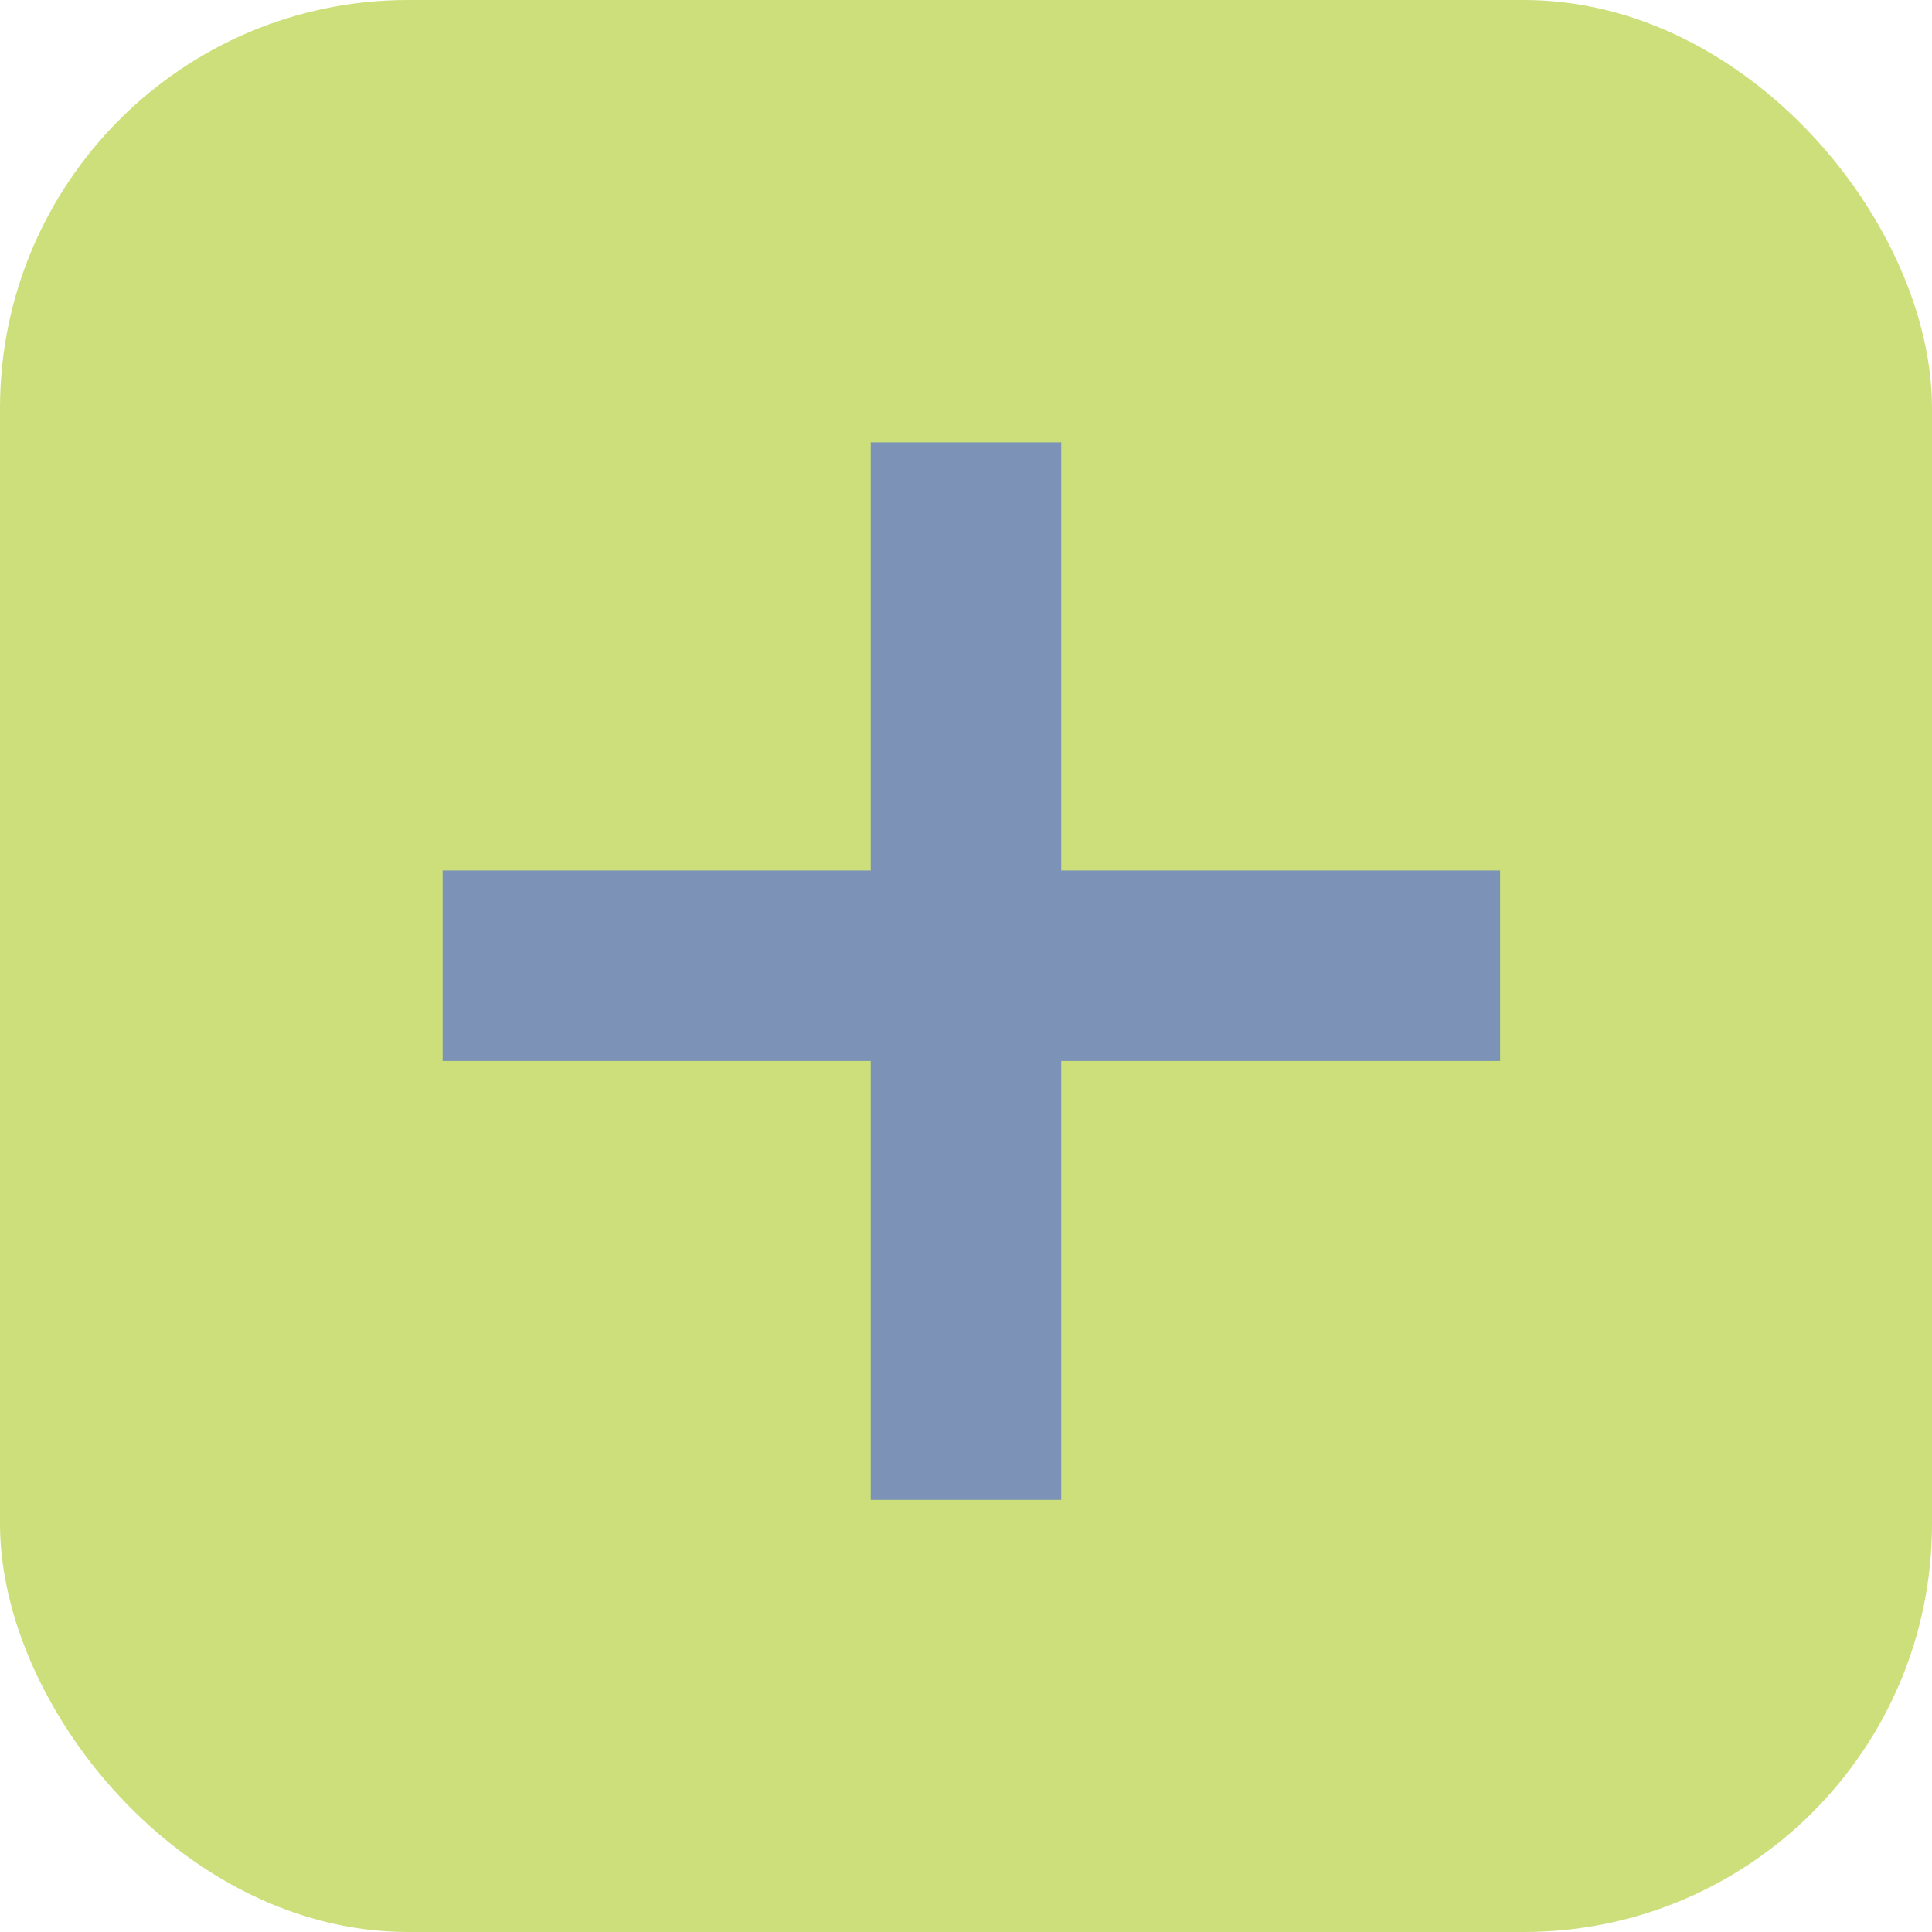
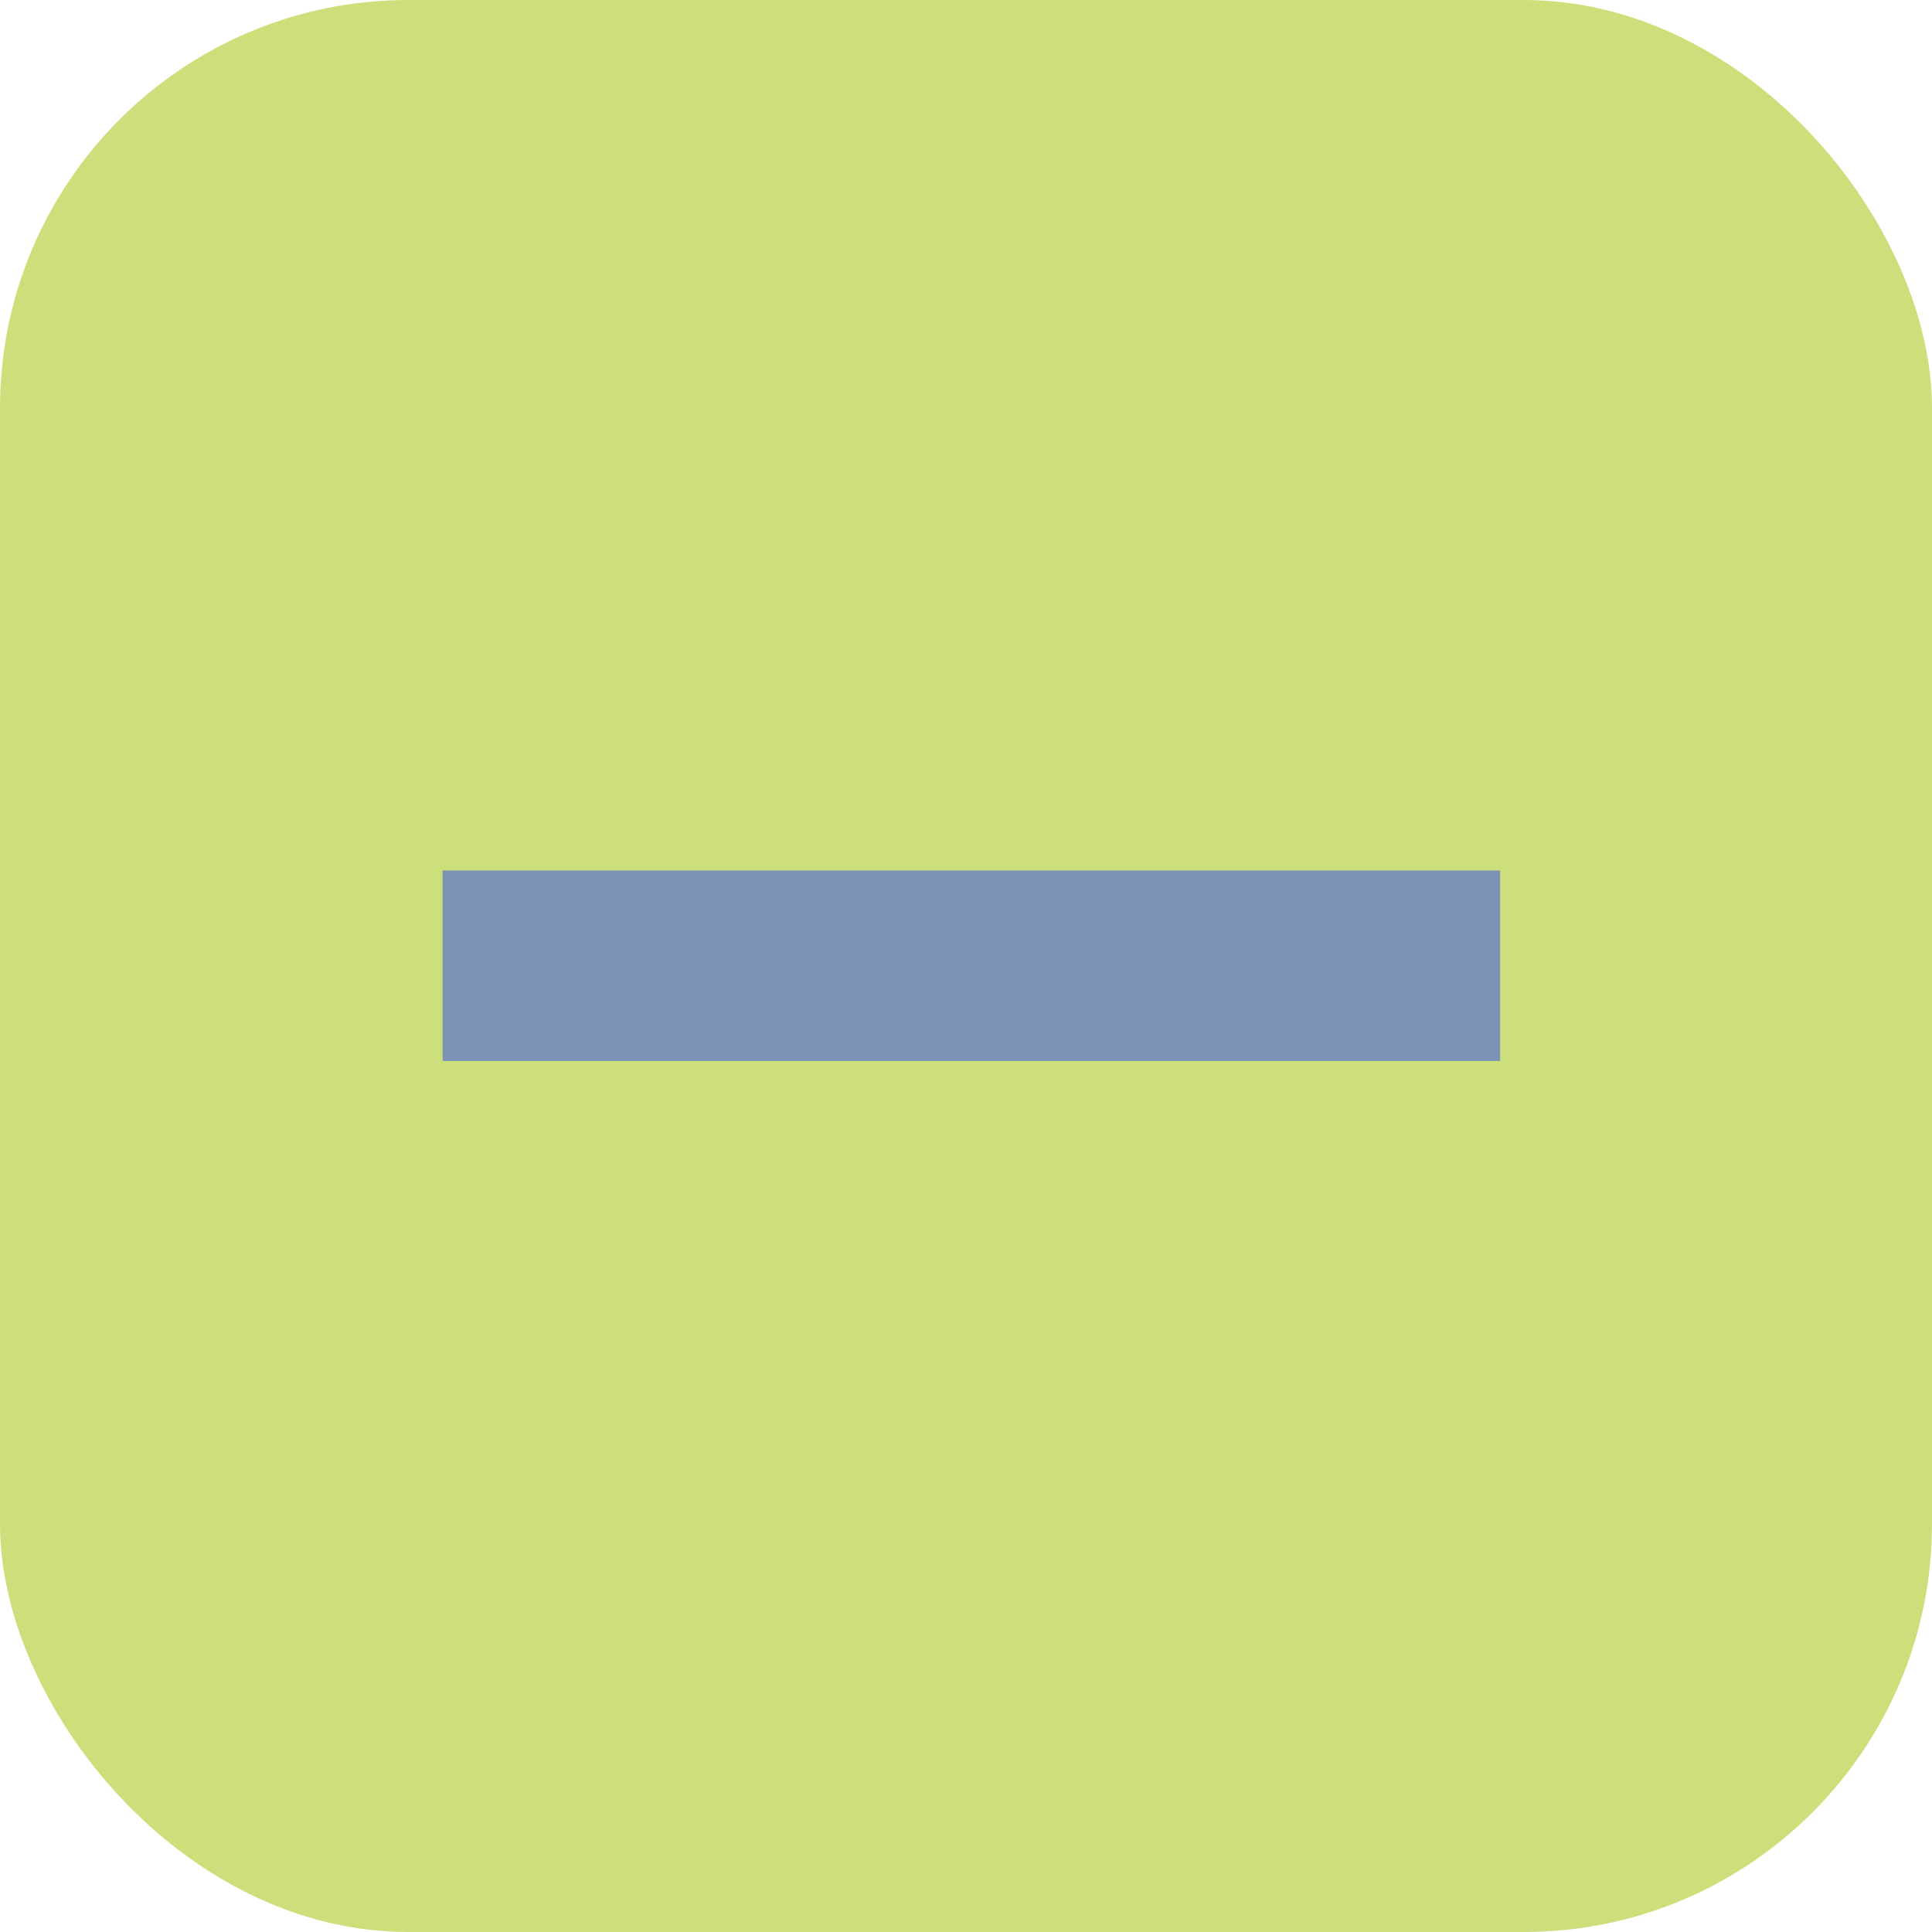
<svg xmlns="http://www.w3.org/2000/svg" width="71" height="71" viewBox="0 0 71 71" fill="none">
  <rect width="71" height="71" rx="15" fill="#CCDF7A" />
-   <path d="M35.5 55.118V16.257" stroke="#7C92B6" stroke-width="7" />
  <path d="M55.128 35.49H16.266" stroke="#7C92B6" stroke-width="7" />
</svg>